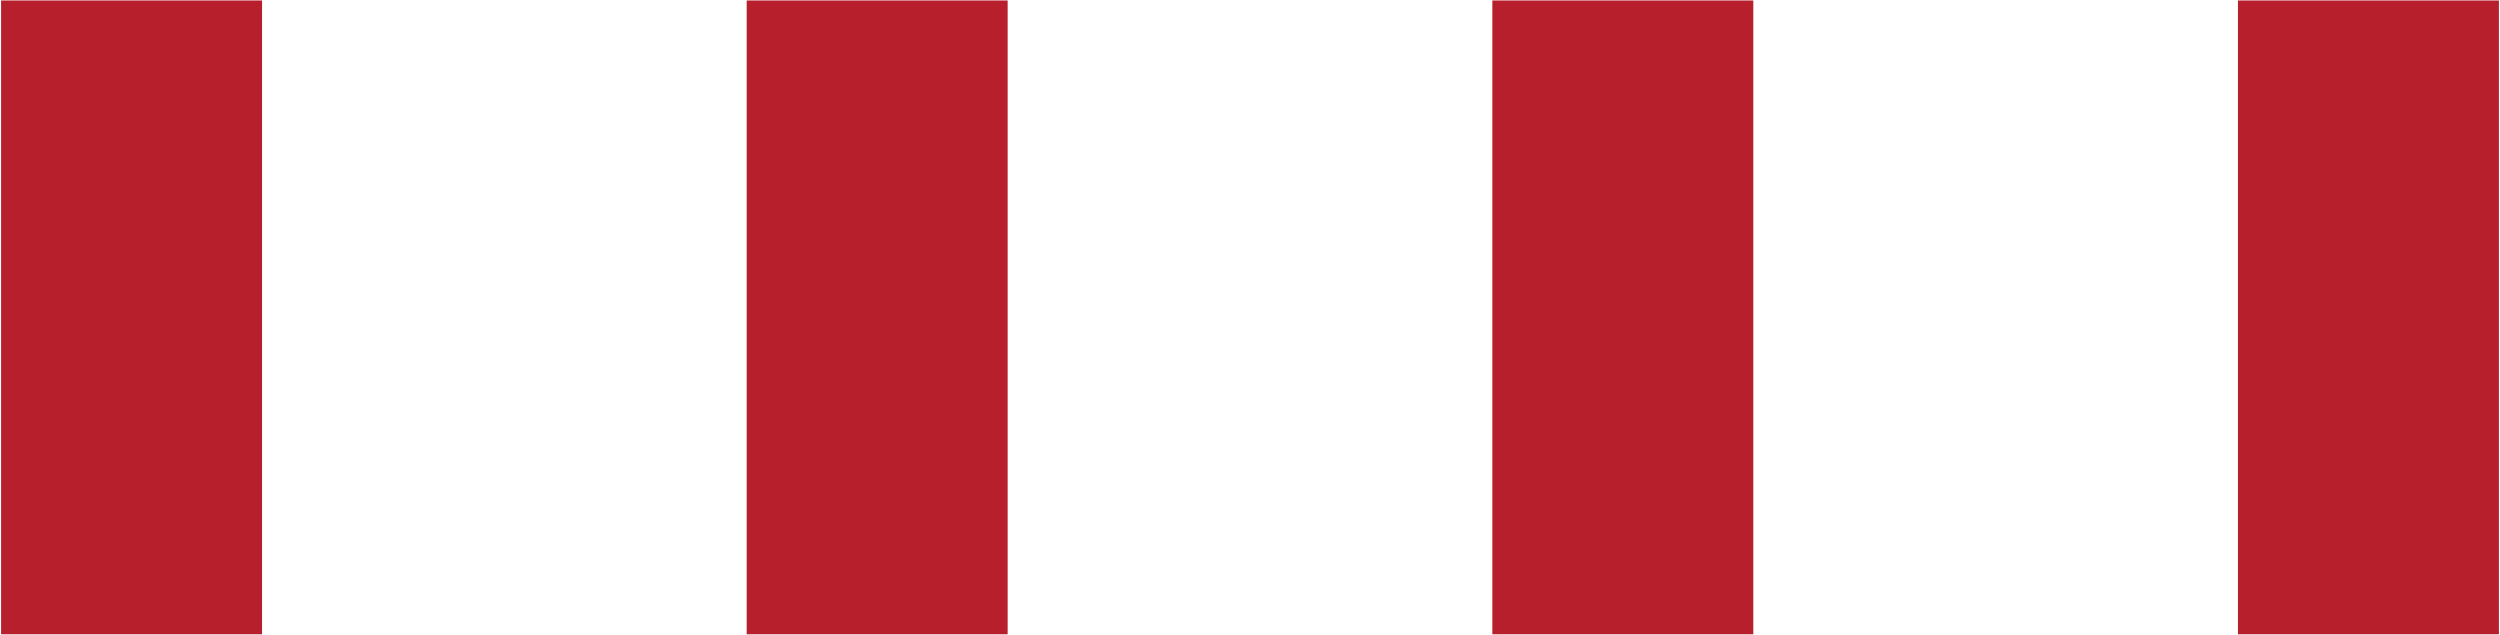
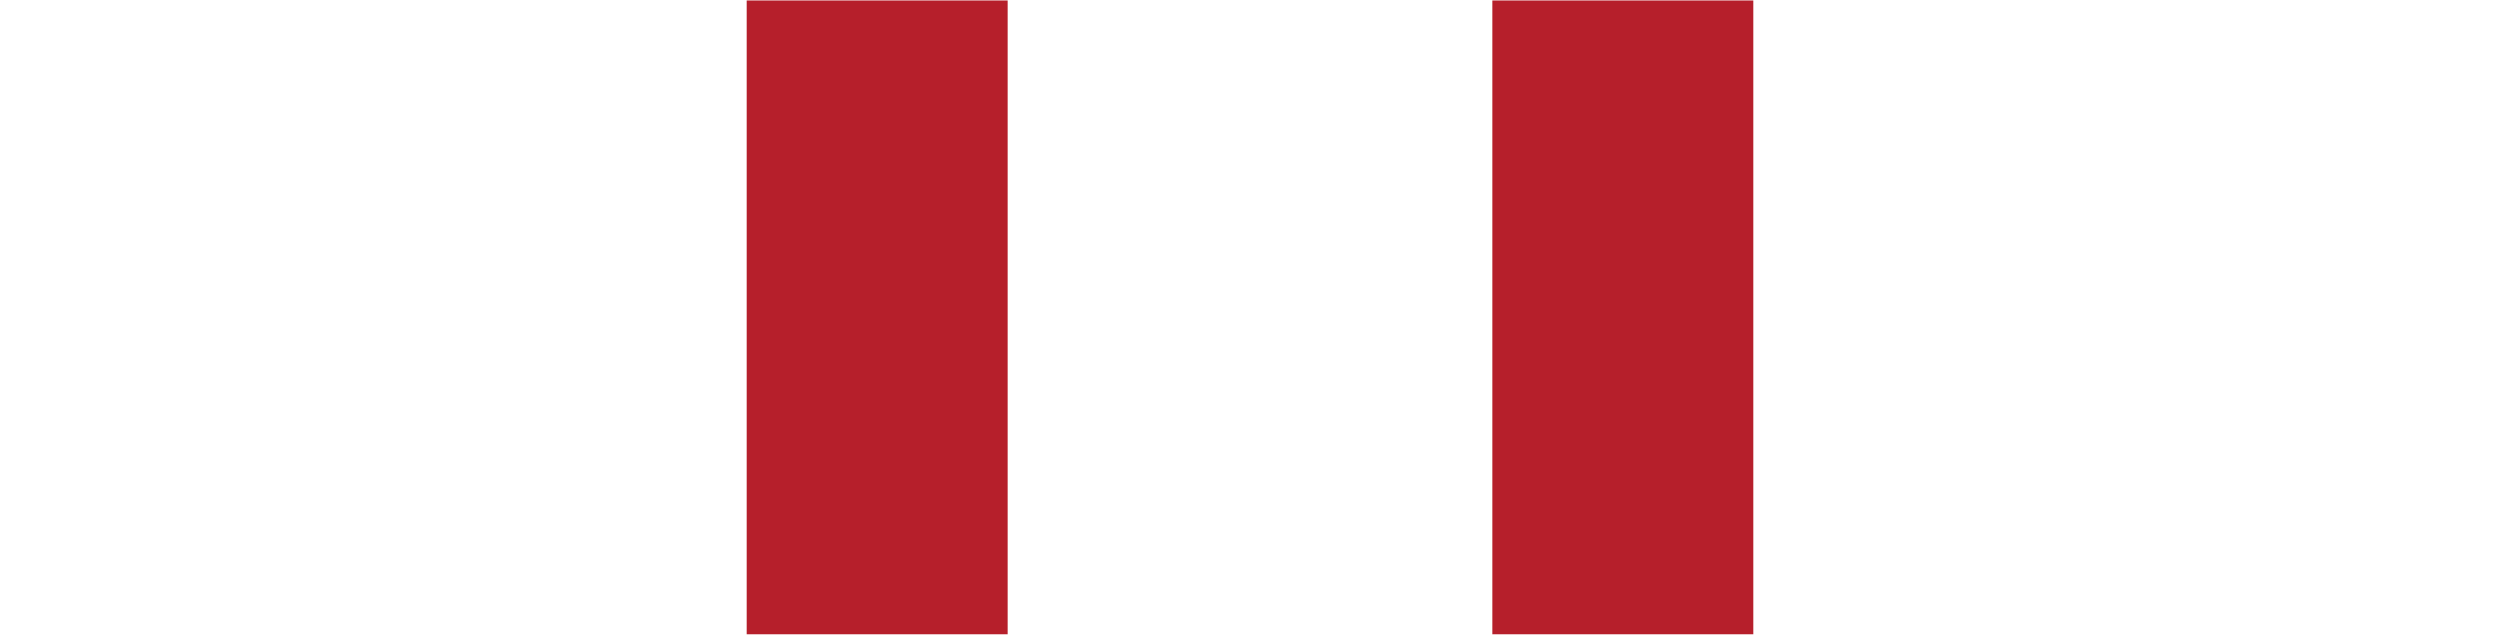
<svg xmlns="http://www.w3.org/2000/svg" xml:space="preserve" width="839px" height="213px" style="shape-rendering:geometricPrecision; text-rendering:geometricPrecision; image-rendering:optimizeQuality; fill-rule:evenodd; clip-rule:evenodd" viewBox="0 0 83900 21270">
  <defs>
    <style type="text/css">  .fil0 {fill:#B61F2B}  </style>
  </defs>
  <g id="Слой_x0020_1">
    <g id="_788416800">
-       <polygon class="fil0" points="75106,0 83864,0 83864,21270 75106,21270 " />
      <polygon class="fil0" points="50083,0 58841,0 58841,21270 50083,21270 " />
      <polygon class="fil0" points="25059,0 33817,0 33817,21270 25059,21270 " />
-       <polygon class="fil0" points="36,0 8794,0 8794,21270 36,21270 " />
    </g>
  </g>
</svg>